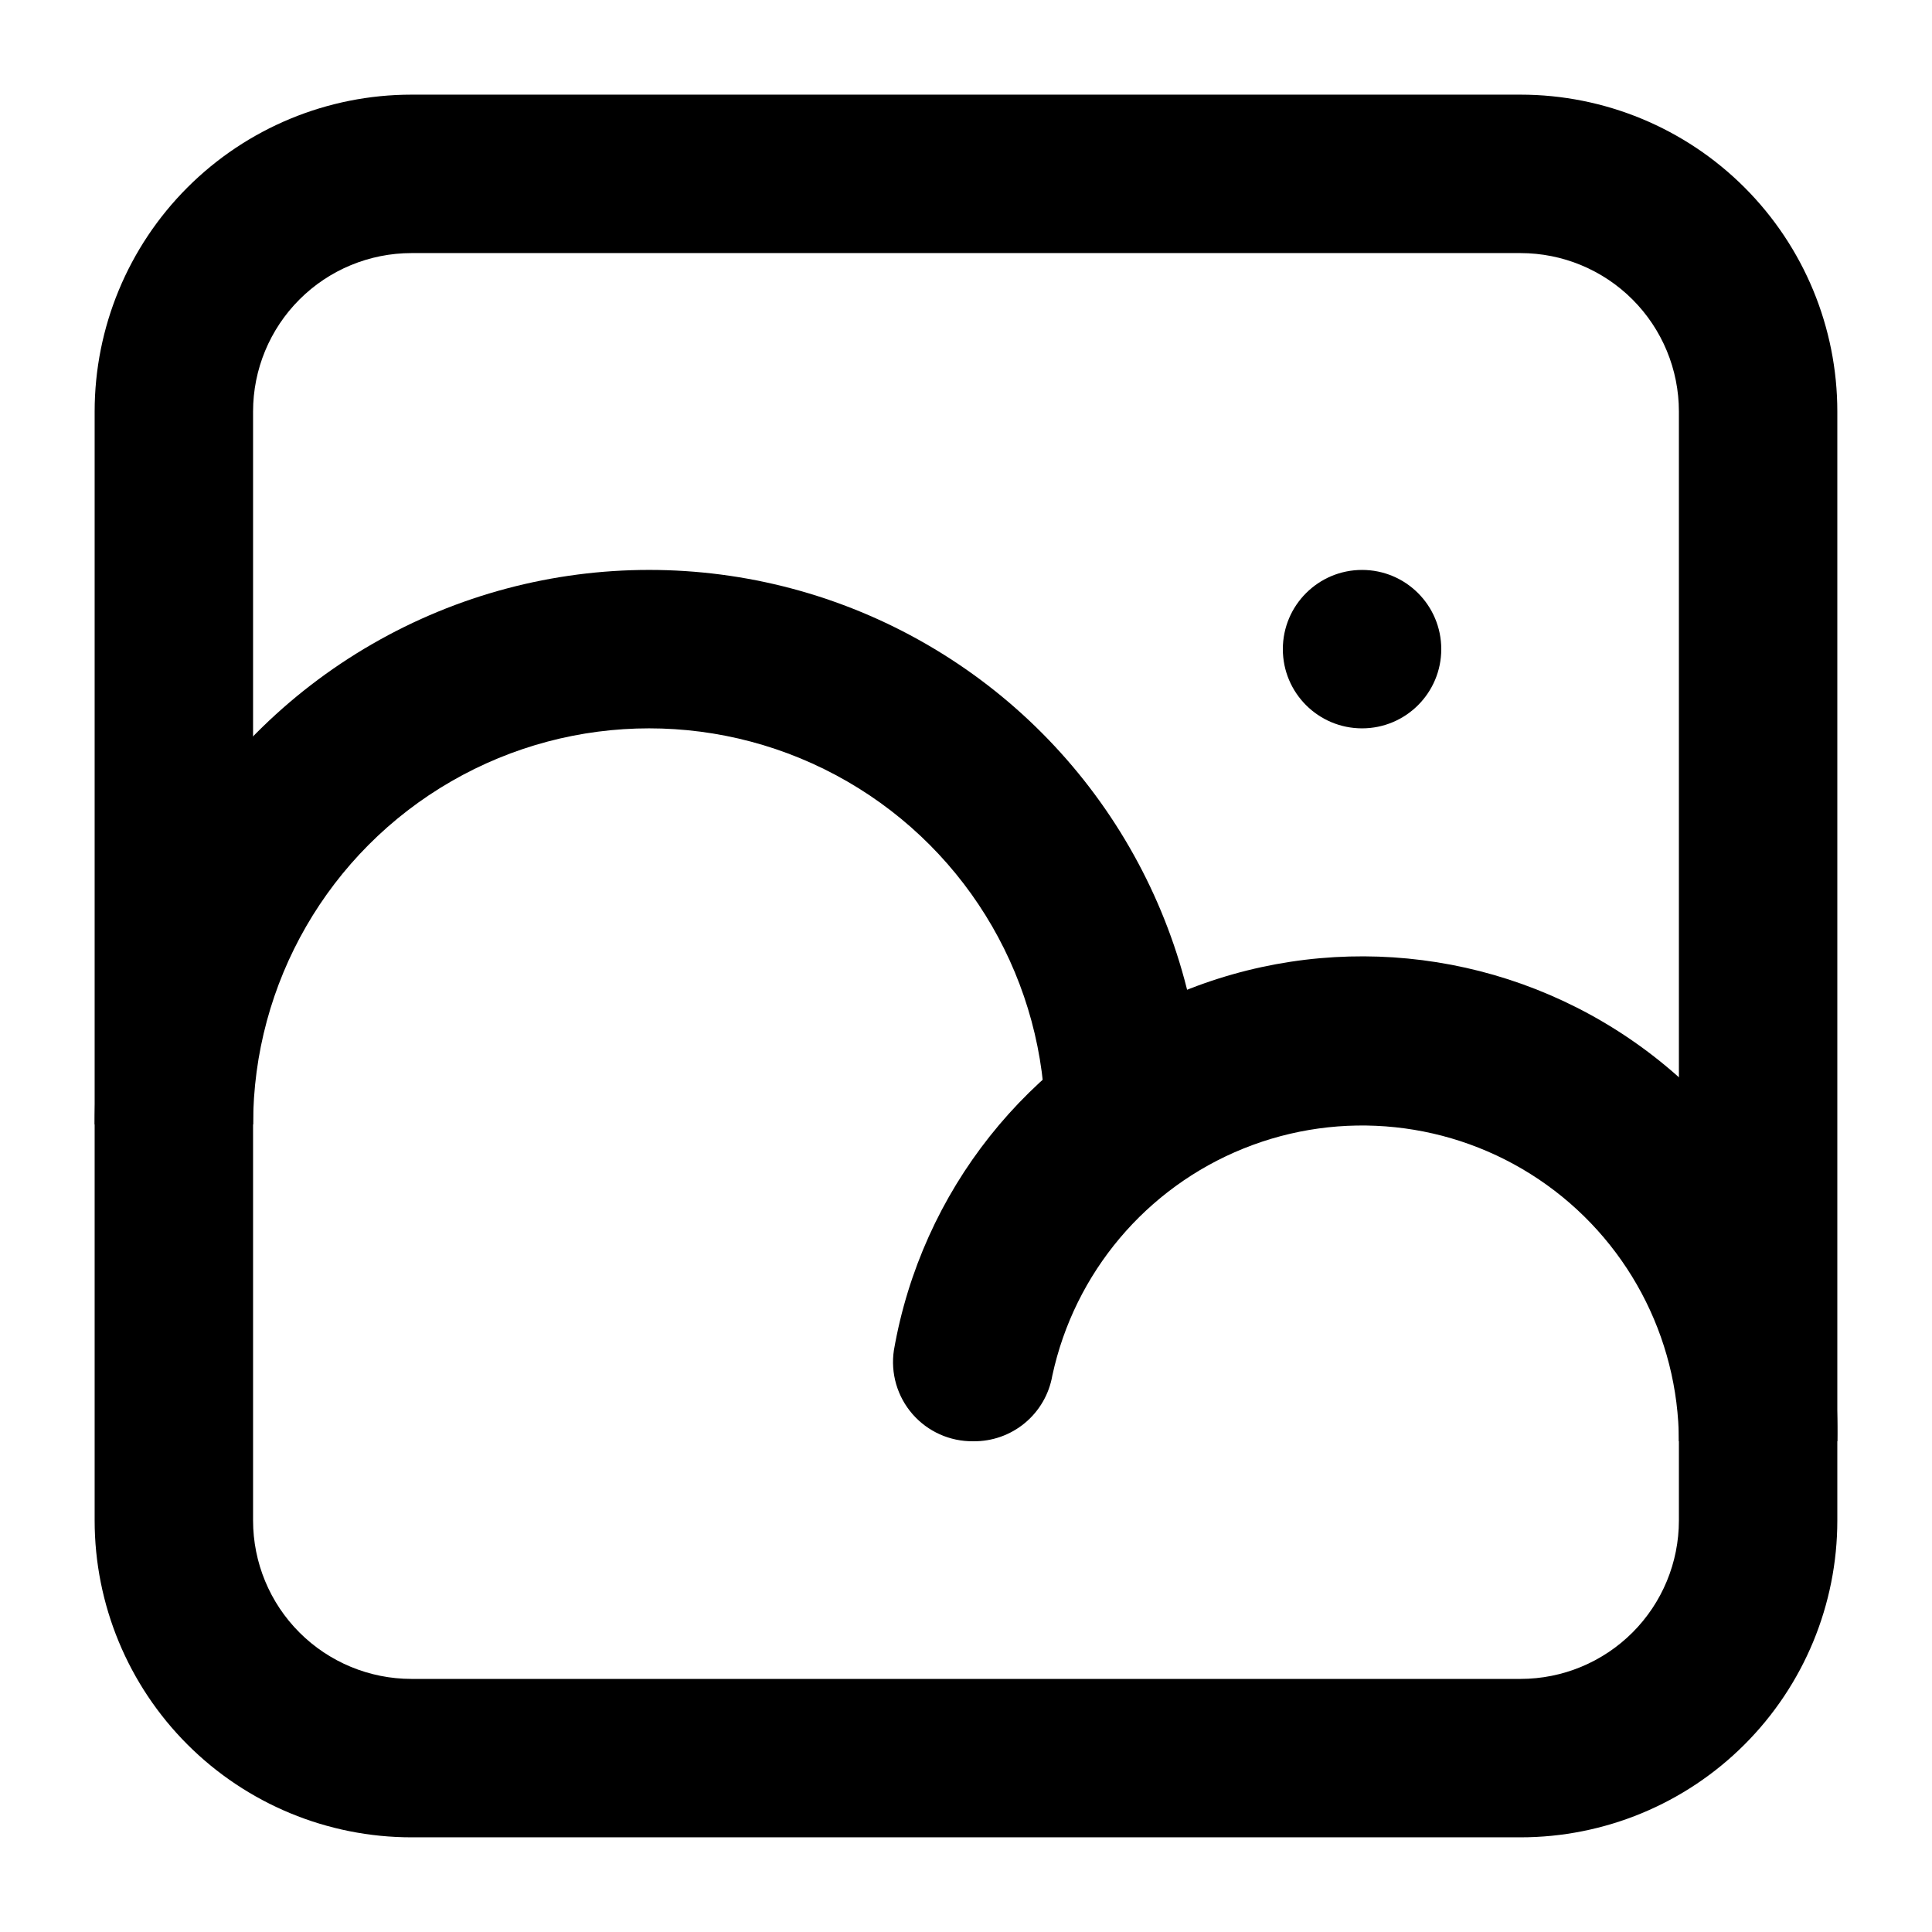
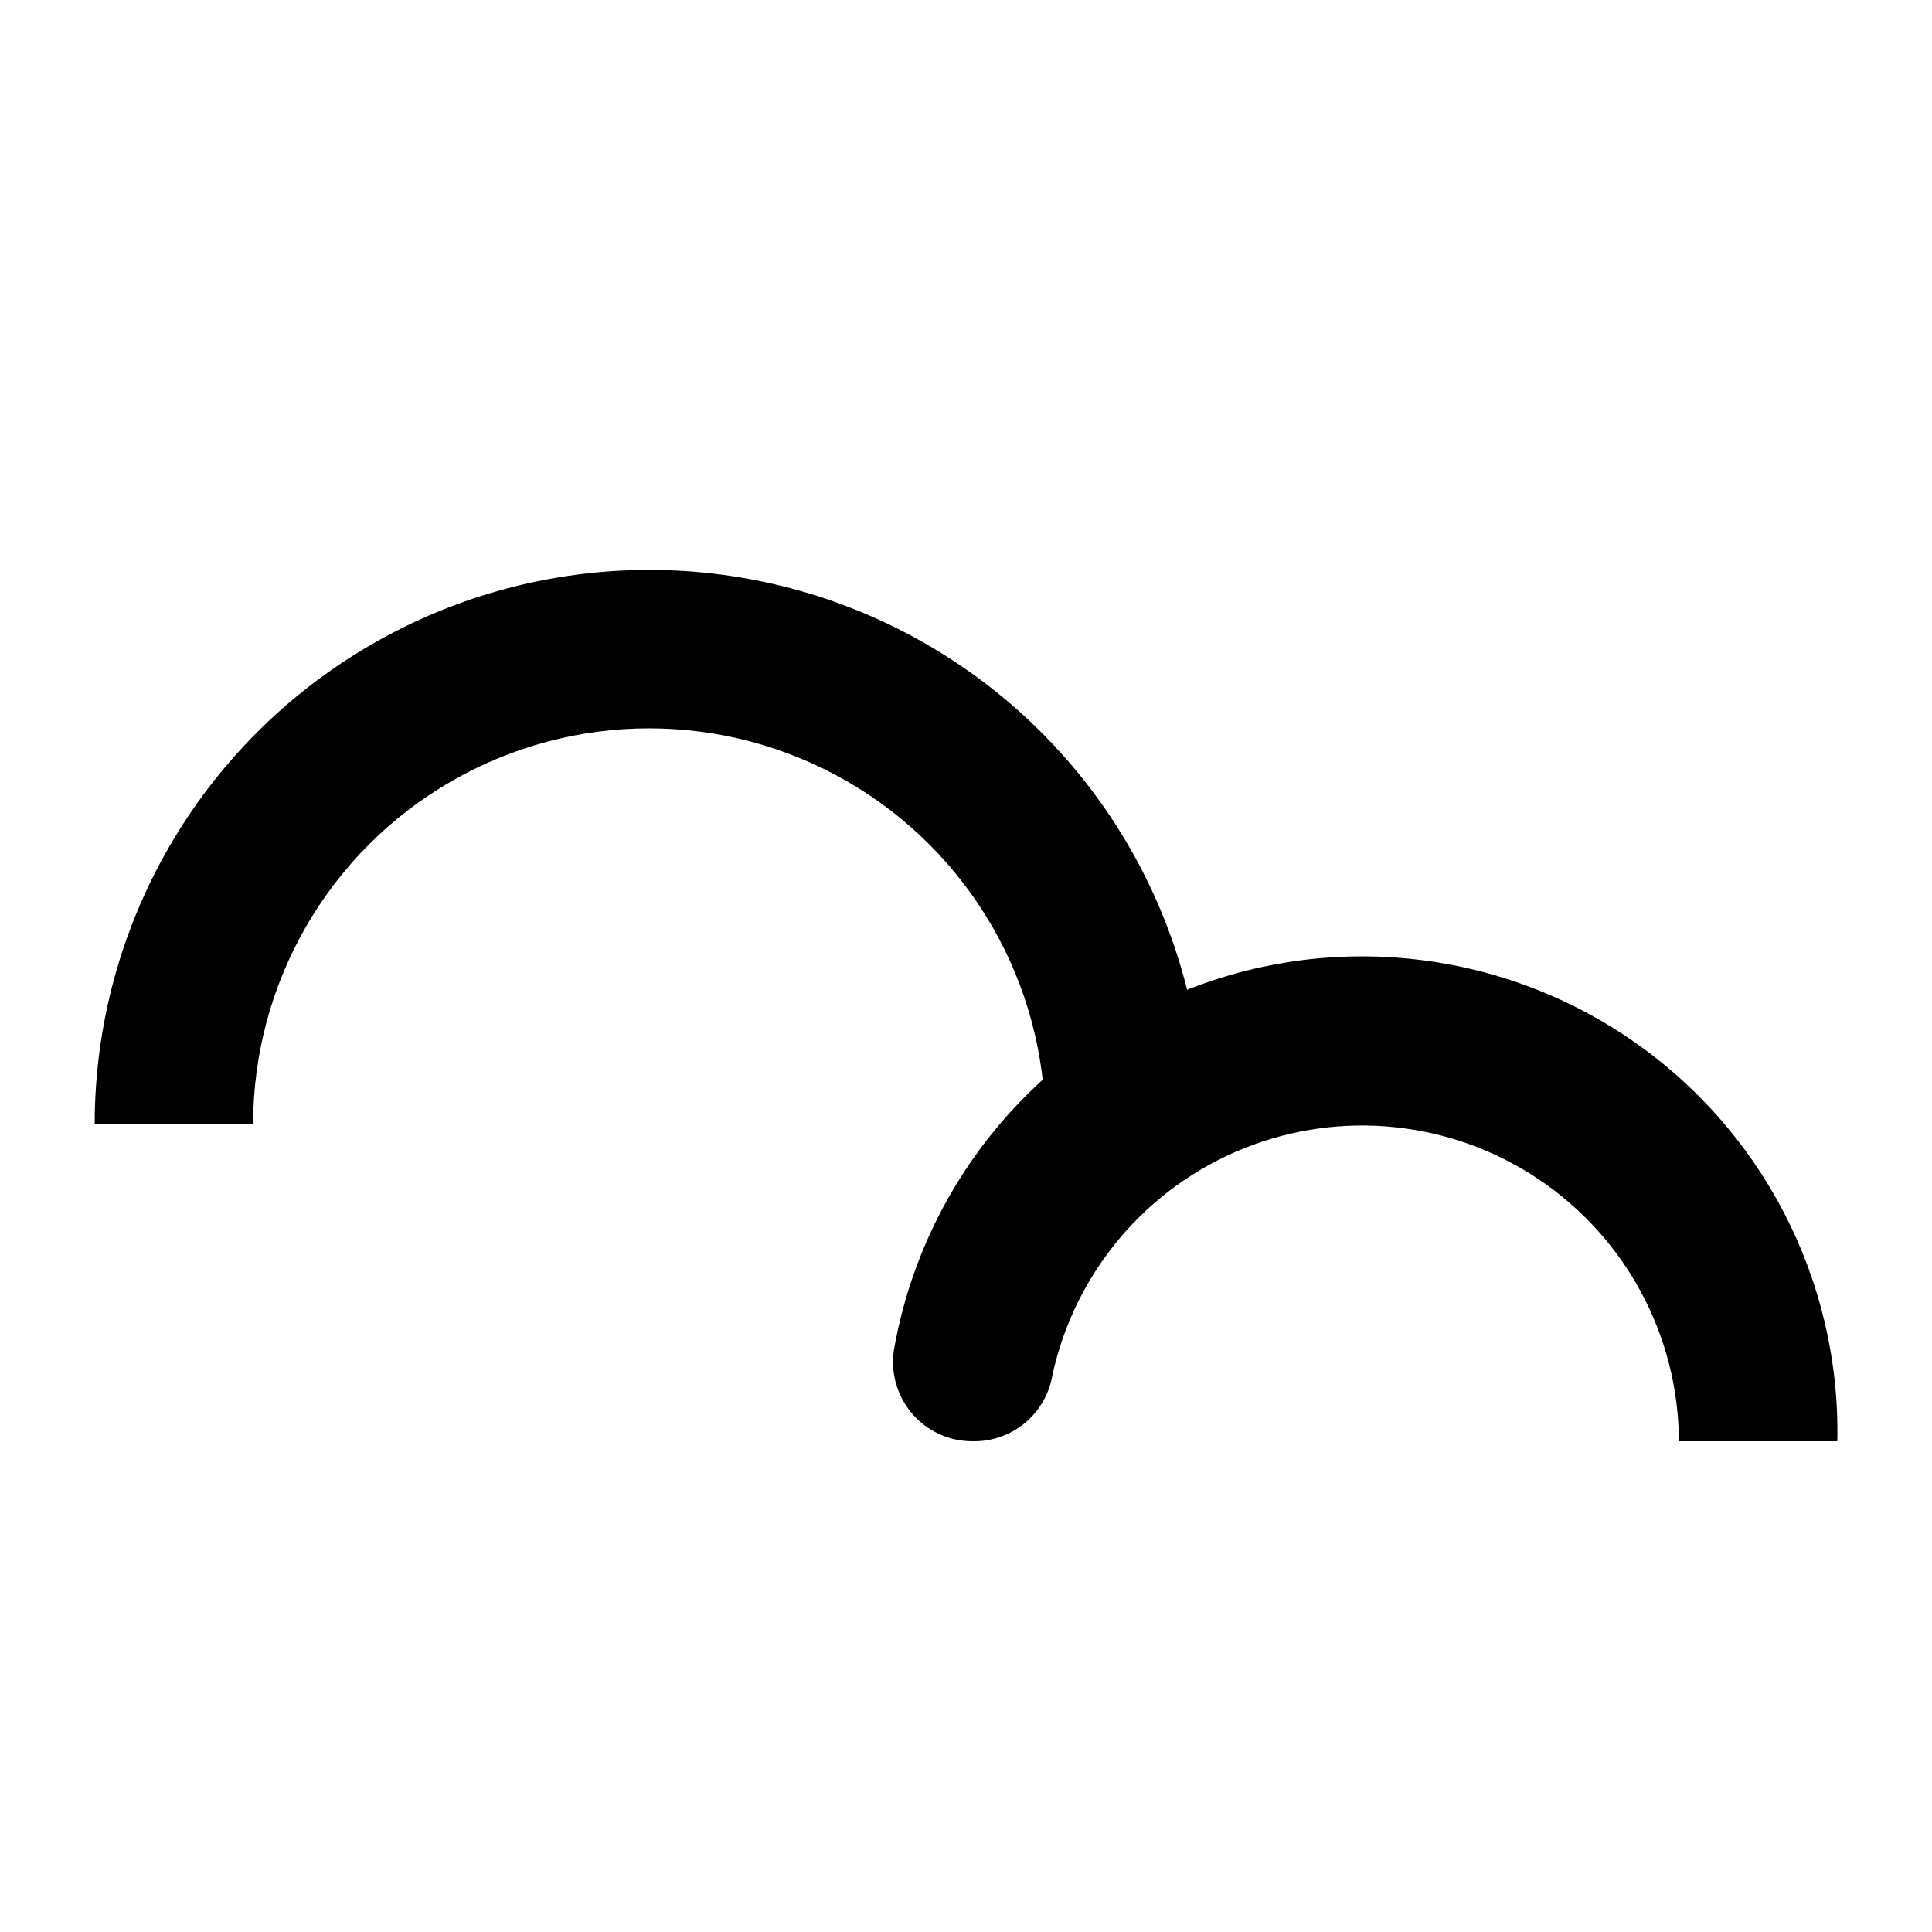
<svg xmlns="http://www.w3.org/2000/svg" fill="#000000" width="800px" height="800px" version="1.1" viewBox="144 144 512 512">
  <g>
-     <path d="m525.95 316.03c0 11.594-9.398 20.992-20.992 20.992s-20.992-9.398-20.992-20.992 9.398-20.992 20.992-20.992 20.992 9.398 20.992 20.992" />
-     <path d="m546.94 630.91h-293.89c-22.27 0-43.629-8.844-59.375-24.594-15.746-15.746-24.594-37.105-24.594-59.375v-293.89c0-22.27 8.848-43.629 24.594-59.375 15.746-15.746 37.105-24.594 59.375-24.594h293.89c22.27 0 43.629 8.848 59.375 24.594 15.75 15.746 24.594 37.105 24.594 59.375v293.89c0 22.27-8.844 43.629-24.594 59.375-15.746 15.75-37.105 24.594-59.375 24.594zm-293.89-419.84c-11.137 0-21.812 4.422-29.688 12.297s-12.297 18.551-12.297 29.688v293.89c0 11.137 4.422 21.816 12.297 29.688 7.875 7.875 18.551 12.297 29.688 12.297h293.89c11.137 0 21.816-4.422 29.688-12.297 7.875-7.871 12.297-18.551 12.297-29.688v-293.89c0-11.137-4.422-21.812-12.297-29.688-7.871-7.875-18.551-12.297-29.688-12.297z" />
    <path d="m630.91 525.95h-41.984c-0.094-27.848-13.992-53.84-37.098-69.383-23.109-15.547-52.422-18.621-78.254-8.211-25.832 10.41-44.82 32.949-50.695 60.172-0.848 4.93-3.43 9.391-7.277 12.586-3.852 3.195-8.711 4.91-13.715 4.836-6.156 0.07-12.035-2.566-16.078-7.215-4.039-4.648-5.836-10.836-4.914-16.926 7.324-42.094 35.488-77.605 74.809-94.324s84.434-12.363 119.83 11.57c35.395 23.934 56.242 64.18 55.375 106.89z" />
    <path d="m462.98 441.98h-41.984c0-37.5-20.008-72.152-52.48-90.898-32.477-18.75-72.488-18.75-104.96 0-32.477 18.746-52.48 53.398-52.48 90.898h-41.984c0-52.5 28.008-101.01 73.473-127.26 45.465-26.25 101.48-26.25 146.95 0 45.465 26.246 73.473 74.758 73.473 127.26z" />
  </g>
</svg>